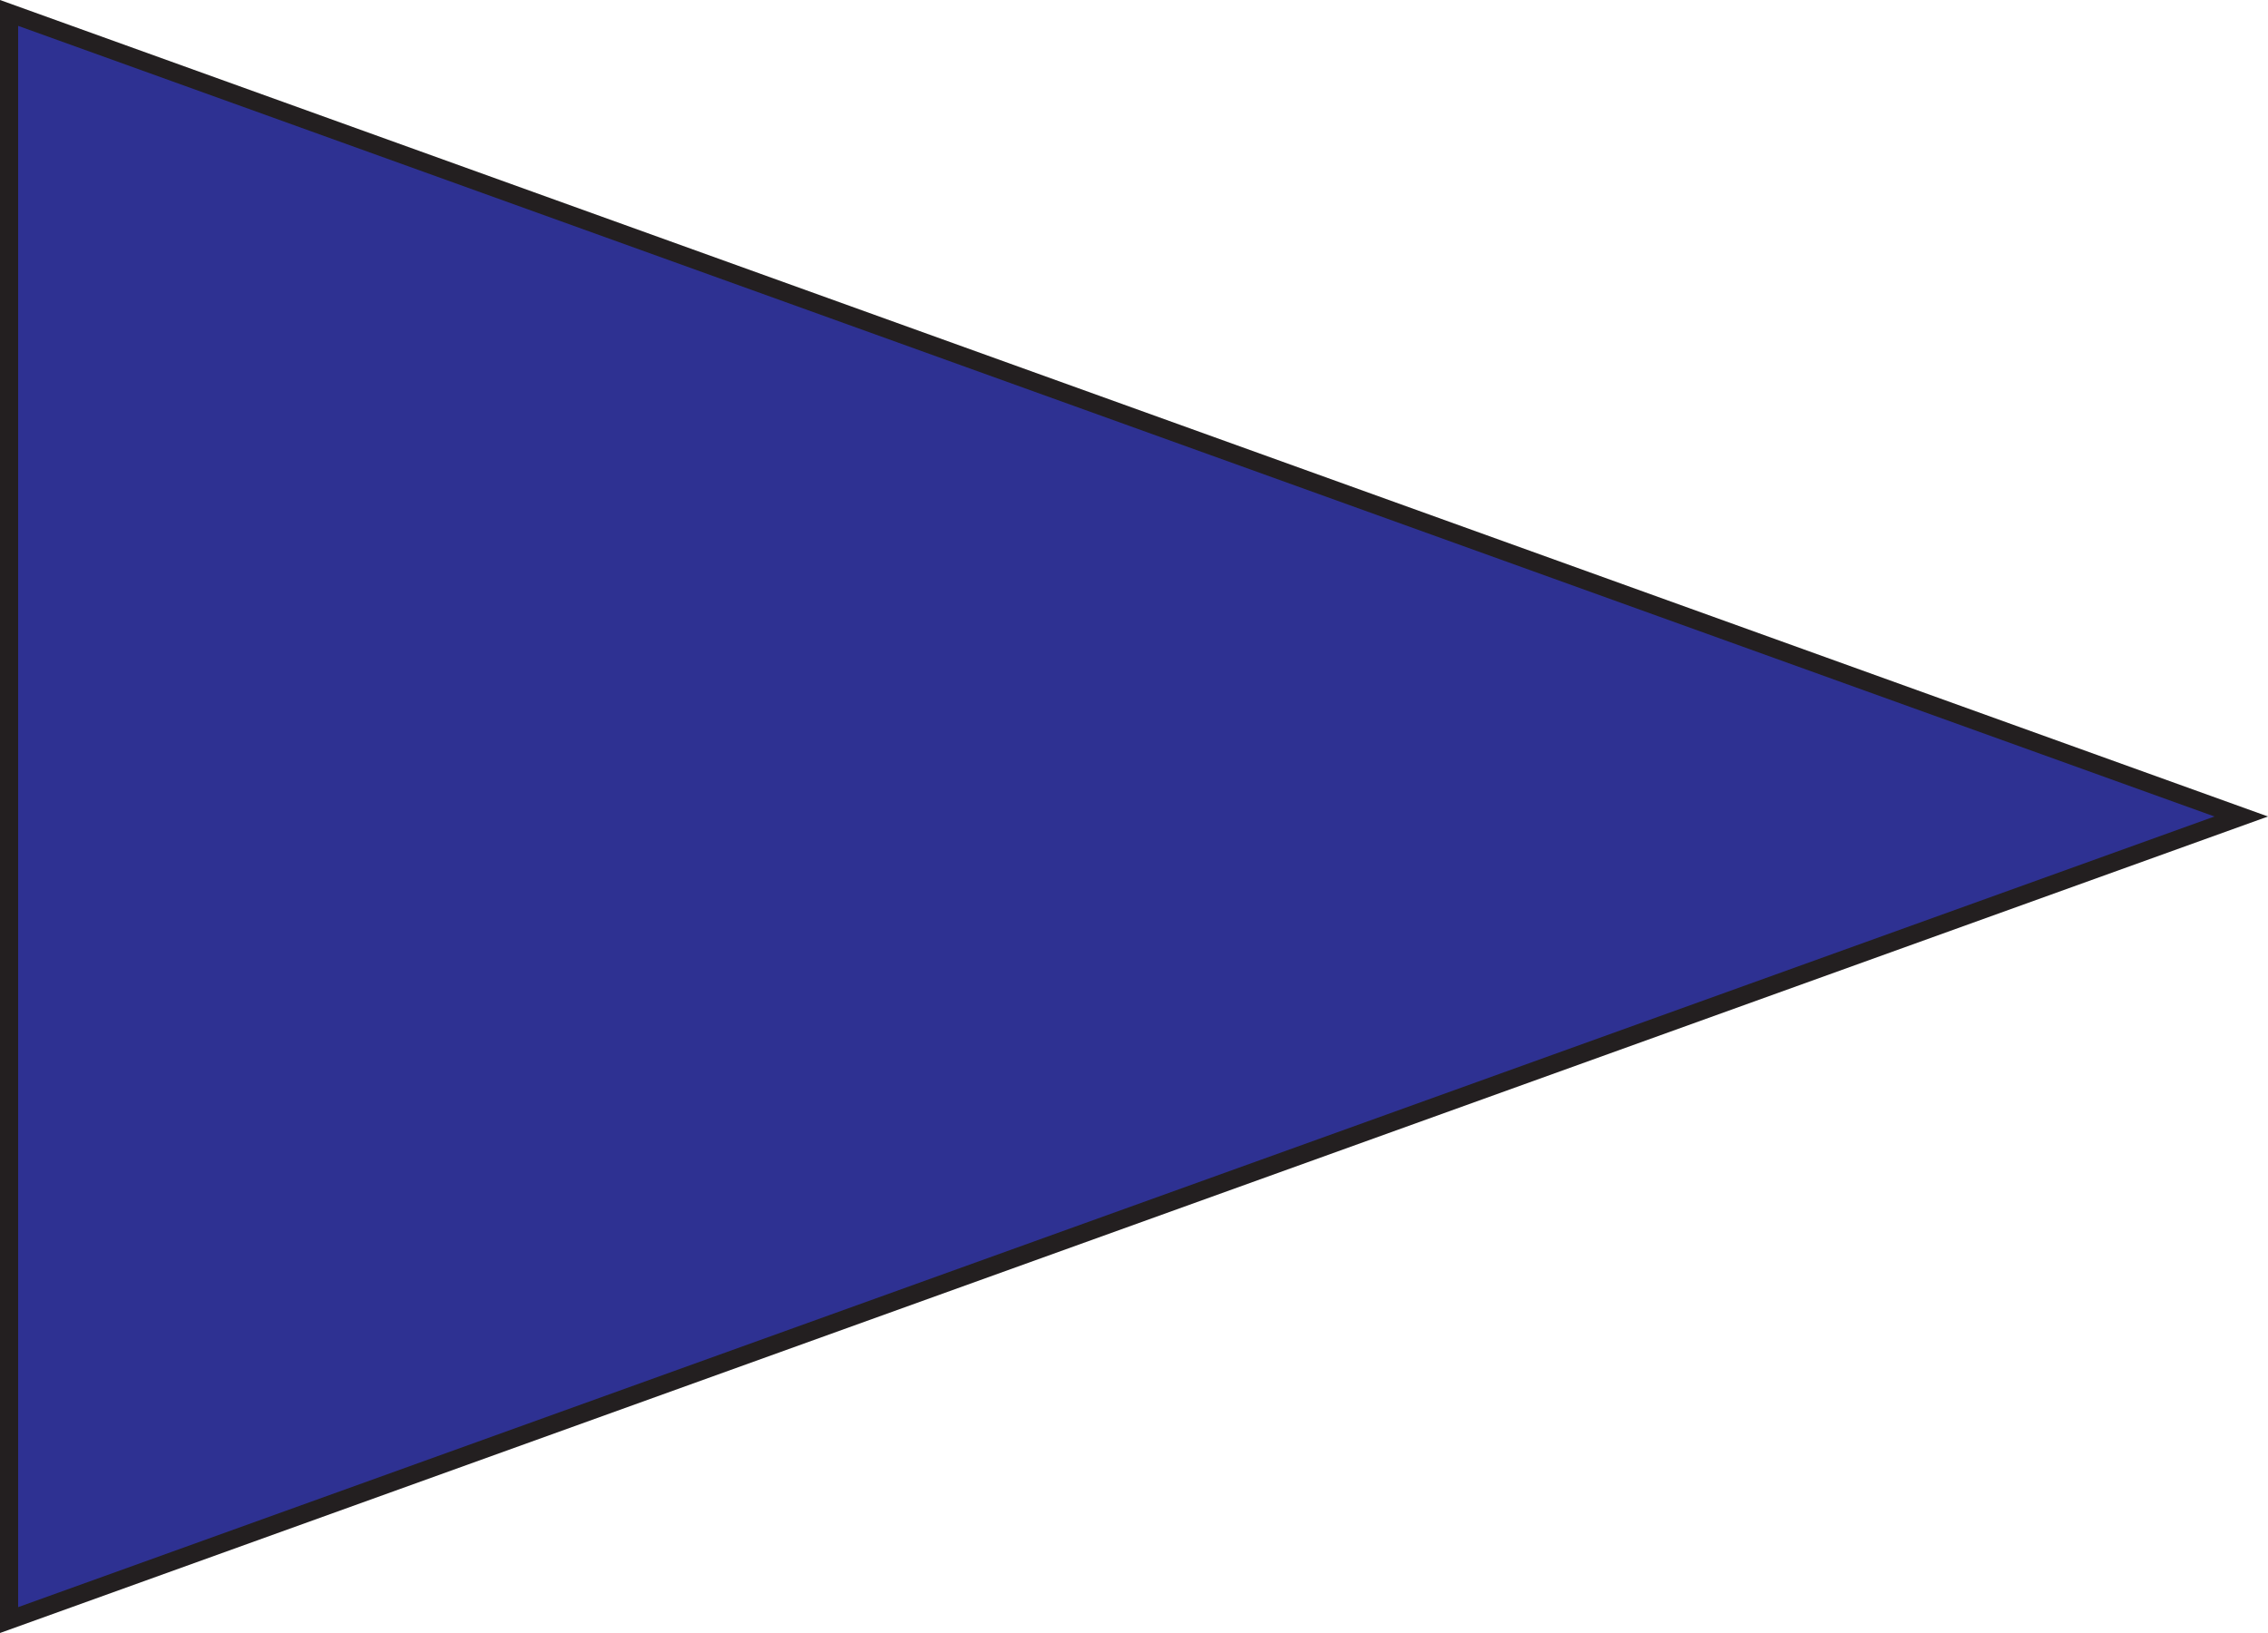
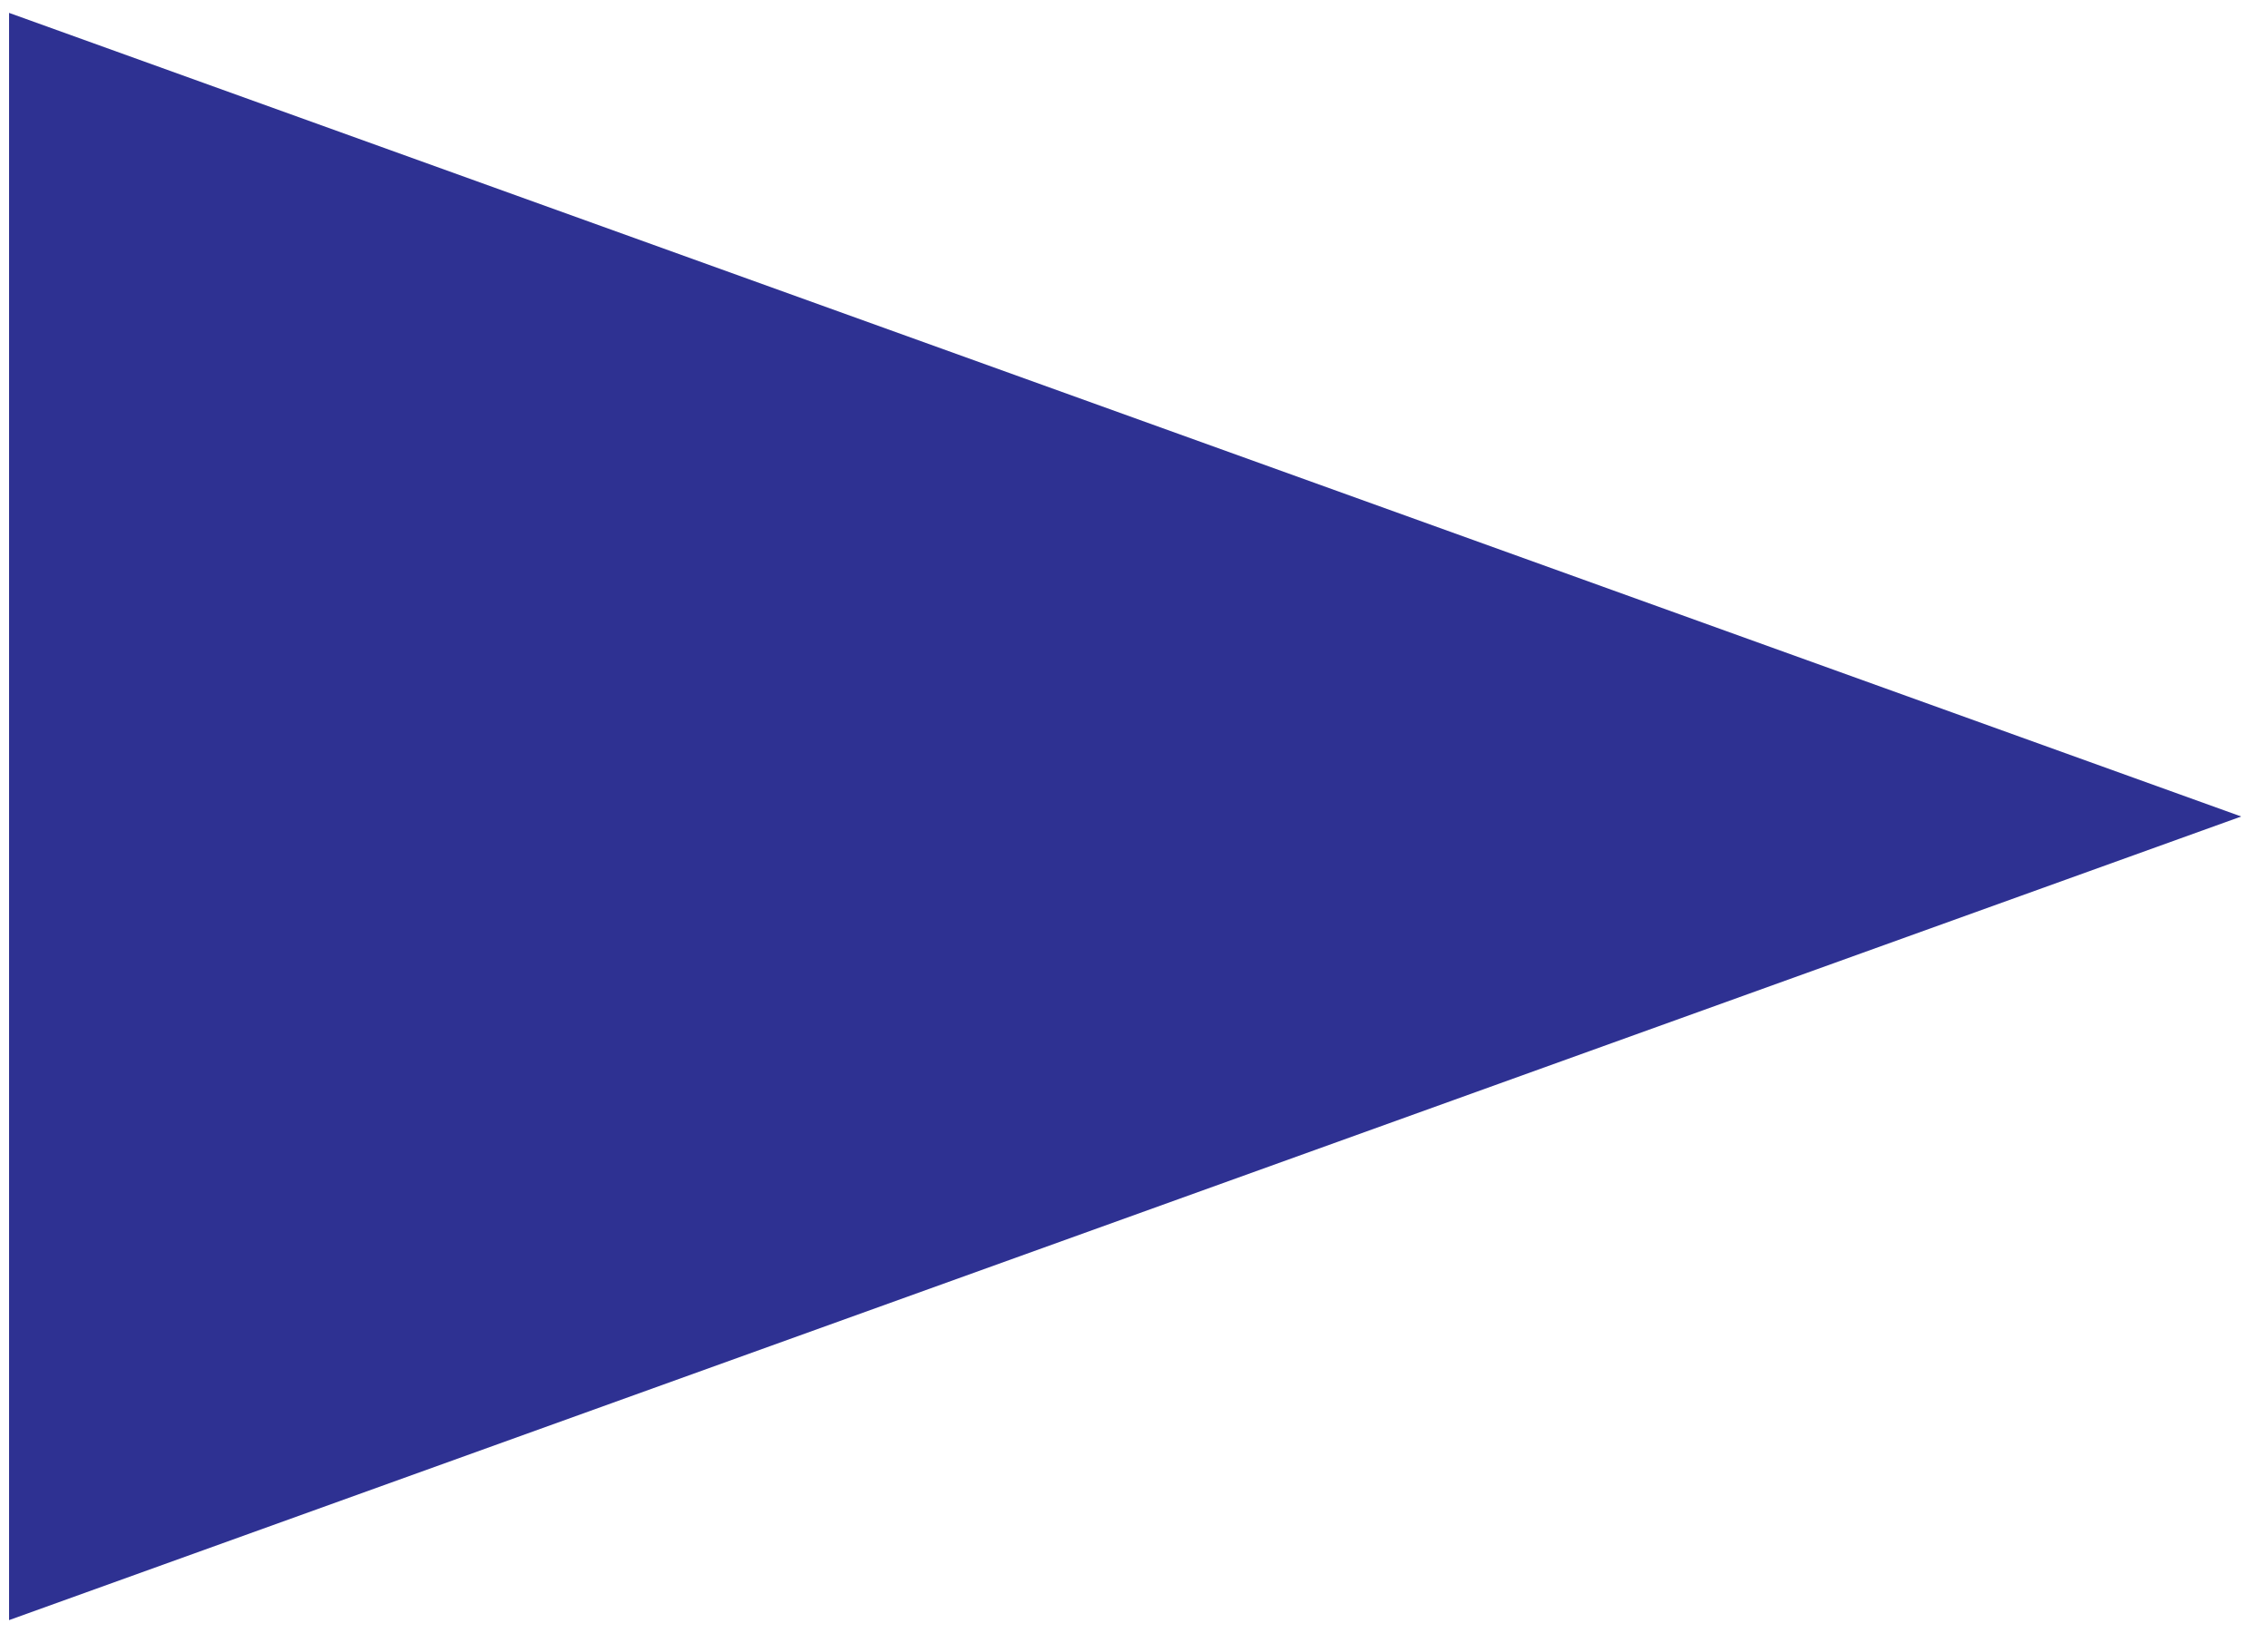
<svg xmlns="http://www.w3.org/2000/svg" id="Layer_1" data-name="Layer 1" viewBox="0 0 250 180">
  <defs>
    <style>.cls-1{fill:#2e3192;}.cls-2{fill:#231f20;}</style>
  </defs>
  <polygon class="cls-1" points="1 1.42 247.05 90 1 178.58 1 1.42" />
-   <path class="cls-2" d="M2,2.85,244.1,90,2,177.15V2.85M0,0V180L250,90,0,0Z" />
</svg>